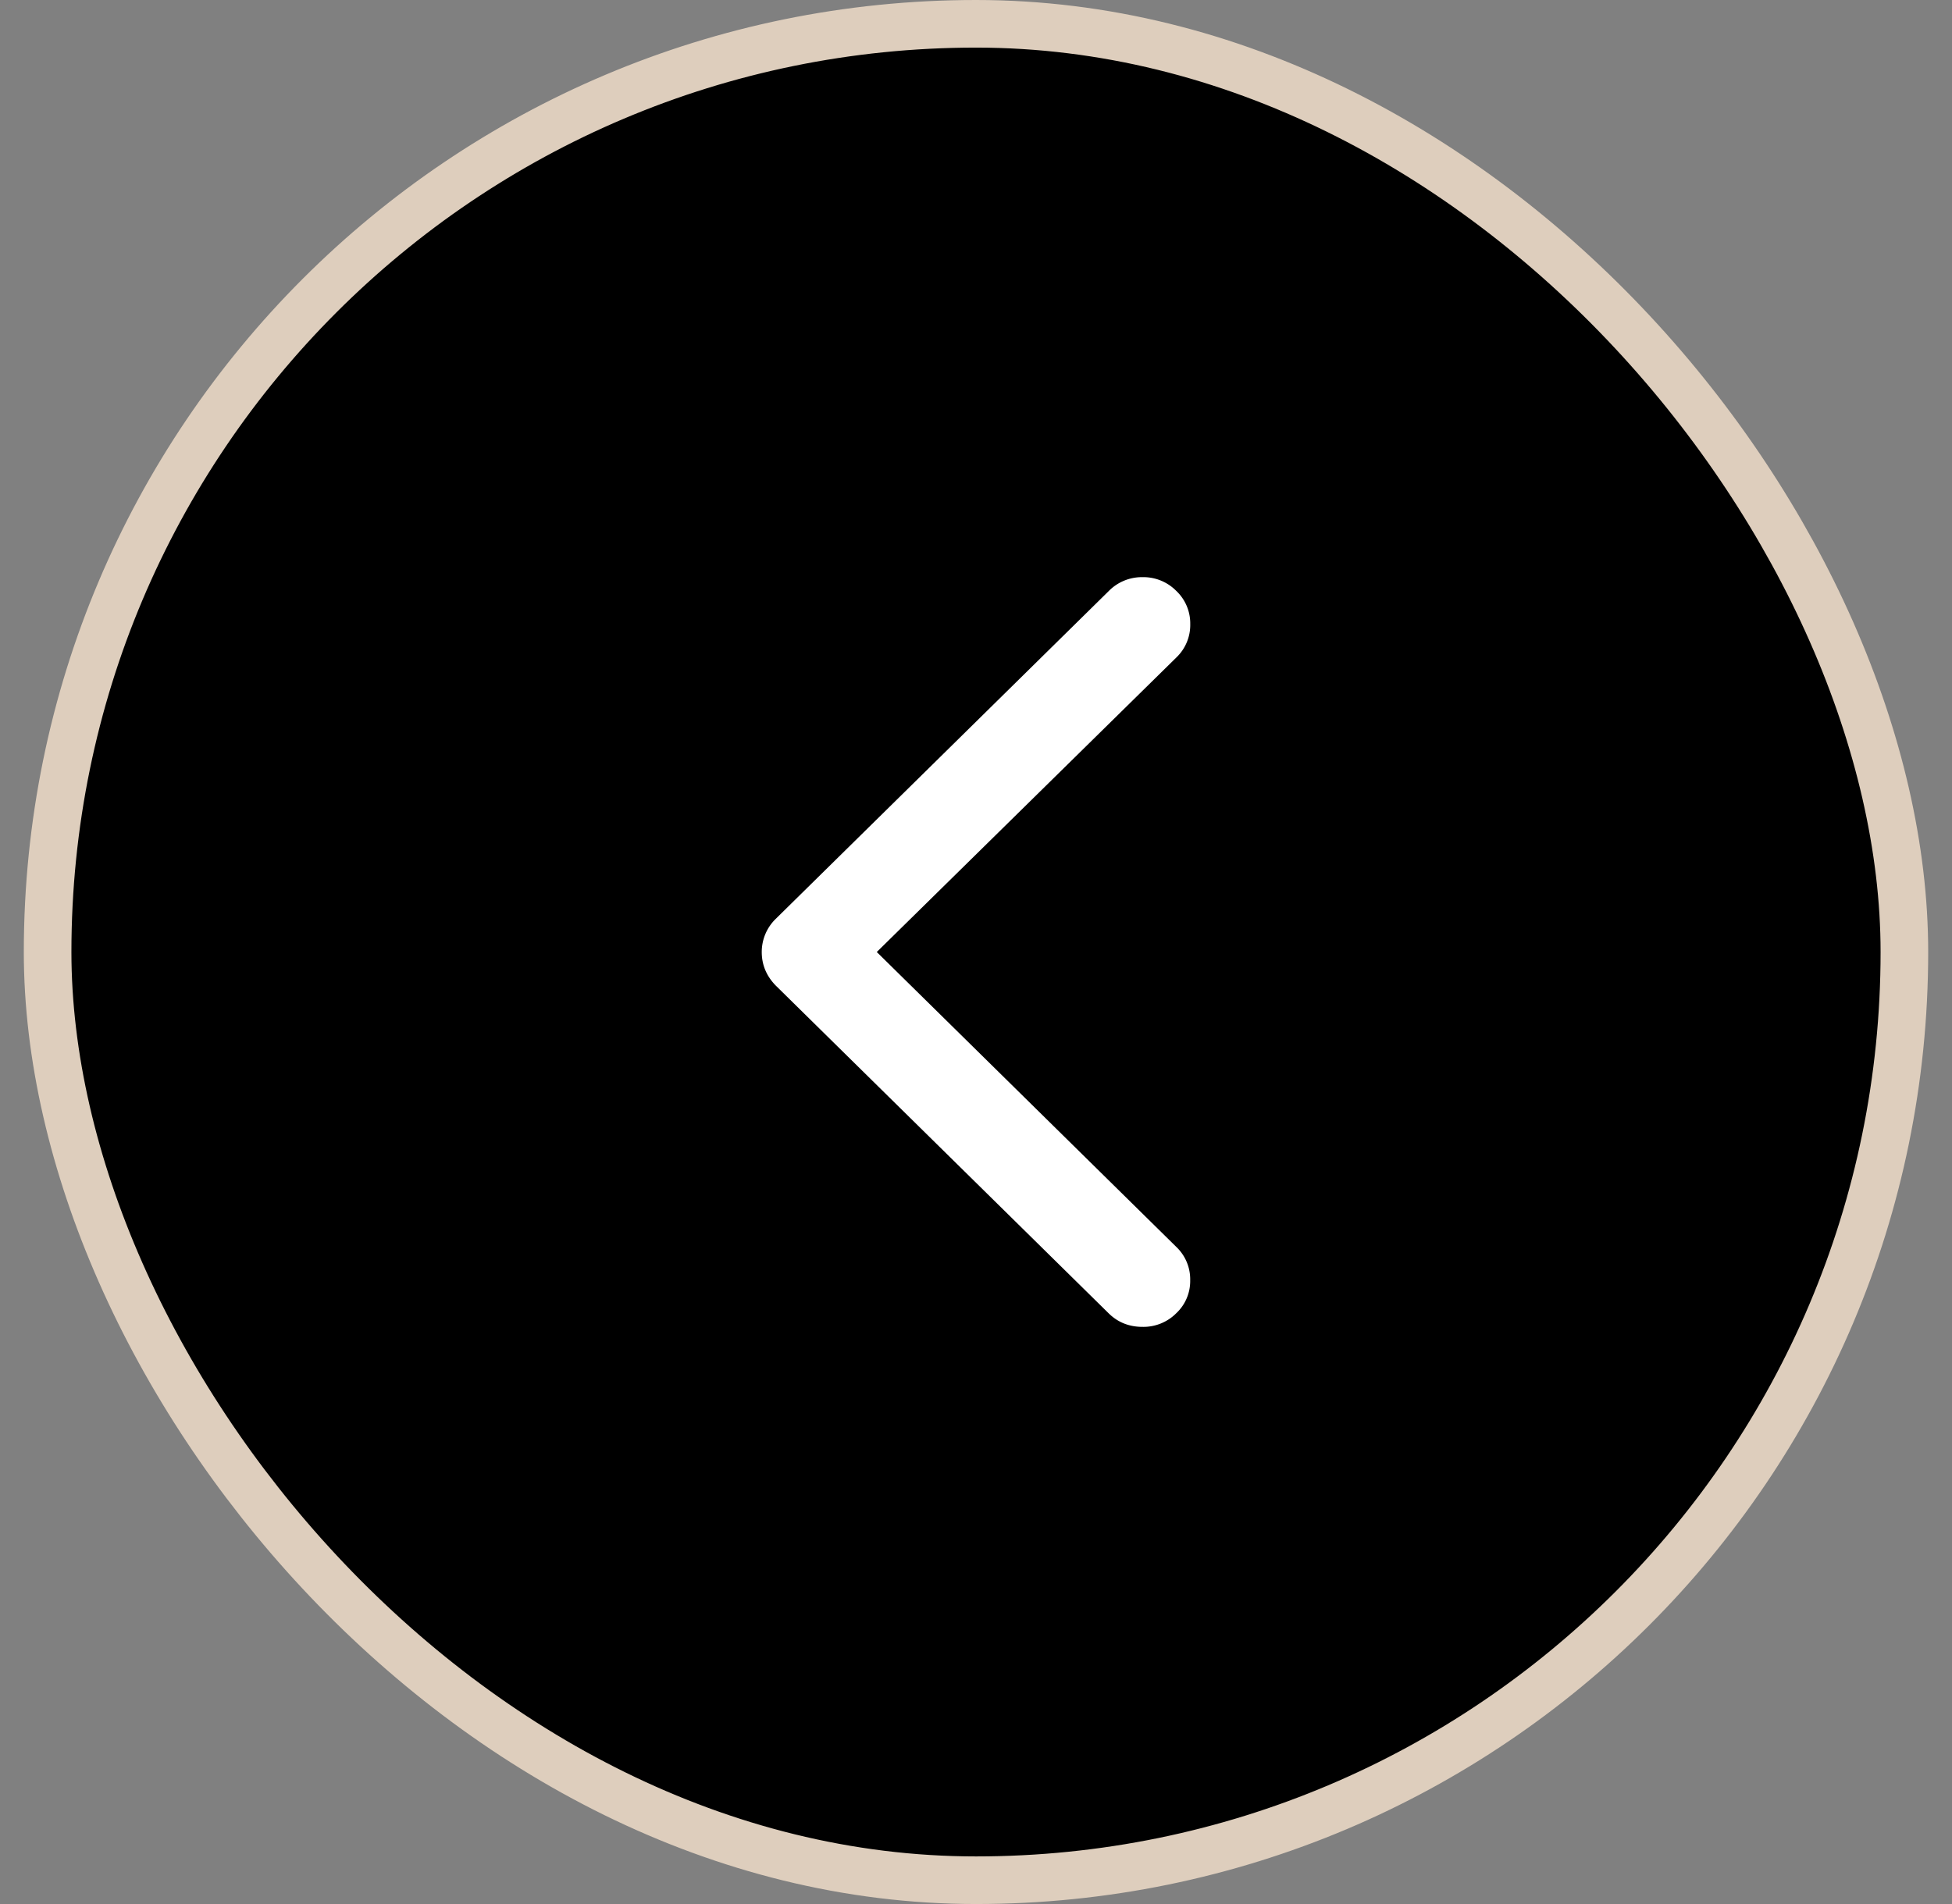
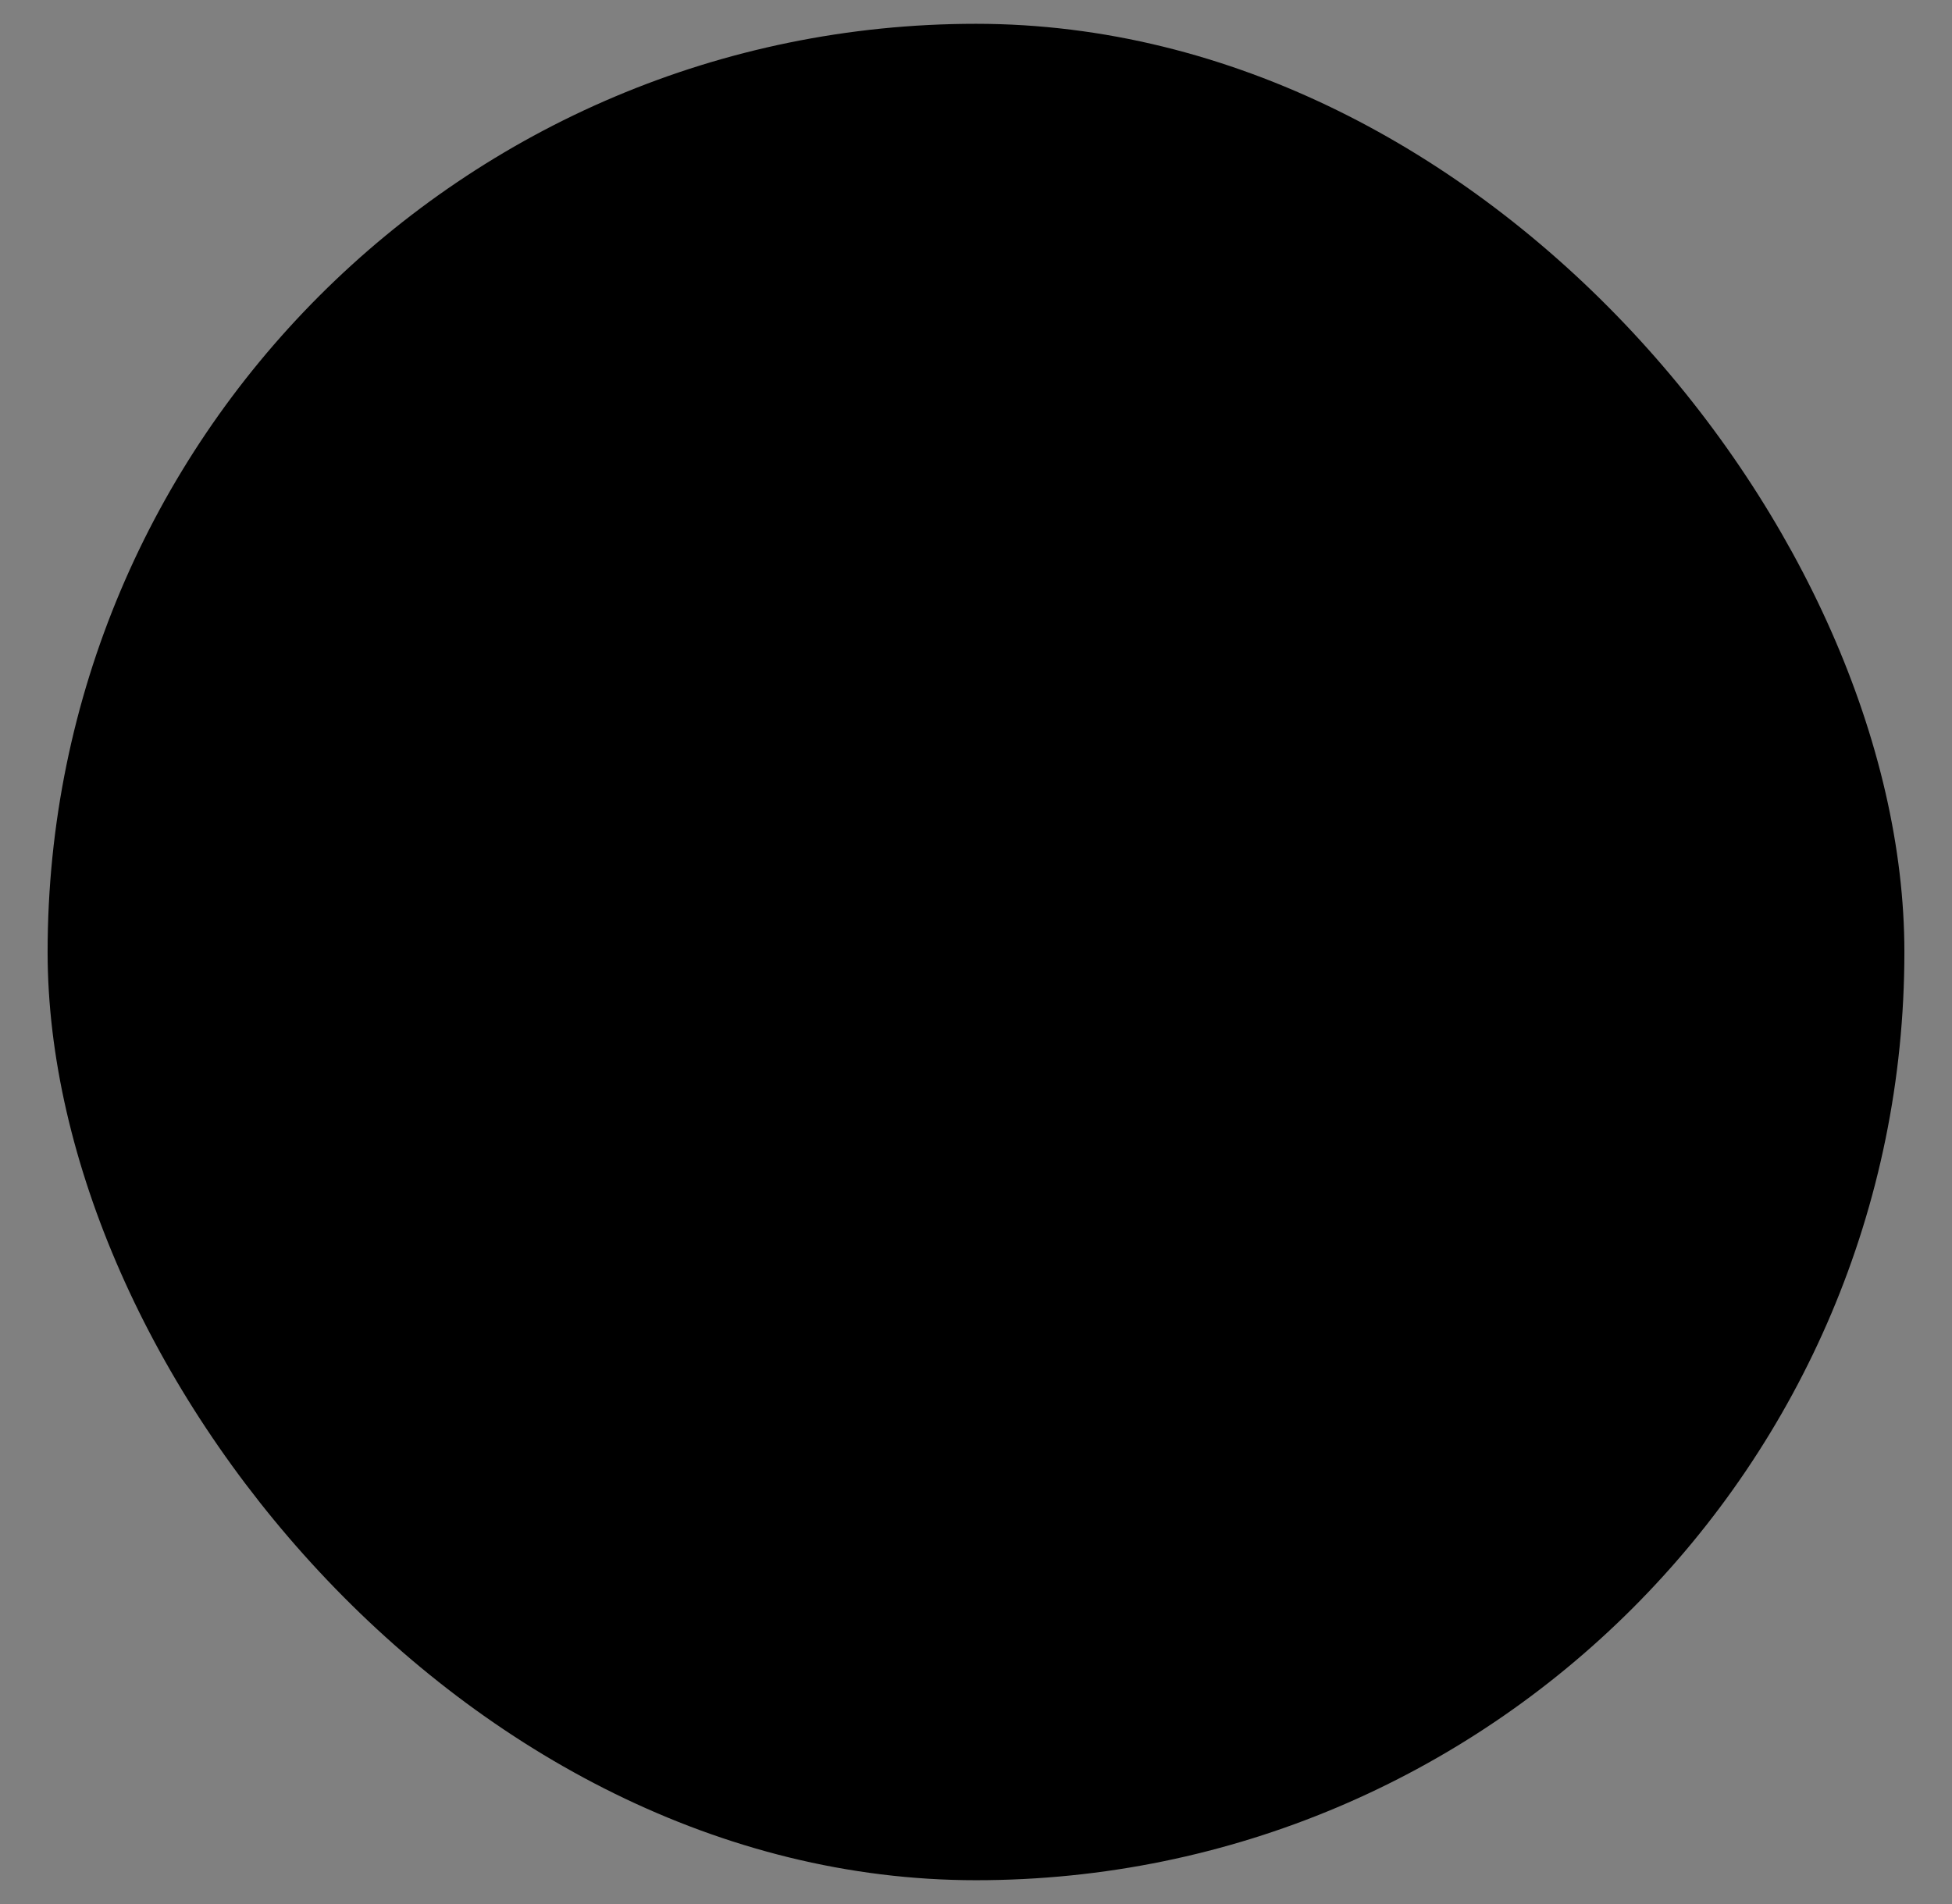
<svg xmlns="http://www.w3.org/2000/svg" width="41" height="40" viewBox="0 0 41 40" fill="none">
  <rect x="0" y="0" width="41" height="40" fill="#808080" stroke="none" />
  <rect x="1" y=".5" width="39" height="39" rx="19.5" fill="#000" fill-opacity="1" />
-   <rect x="1" y=".5" width="39" height="39" rx="19.5" stroke="#DECEBD" />
-   <path d="M23.998 12.125a.976.976 0 0 0-.71.292l-6.998 6.89a.97.97 0 0 0-.29.694c0 .266.097.5.29.7l6.997 6.89c.193.19.43.284.711.284a.972.972 0 0 0 .707-.285.927.927 0 0 0 .294-.692.94.94 0 0 0-.289-.7L18.416 20l6.295-6.19a.944.944 0 0 0 .289-.7.94.94 0 0 0-.294-.697.97.97 0 0 0-.708-.288z" fill="#fff" />
</svg>